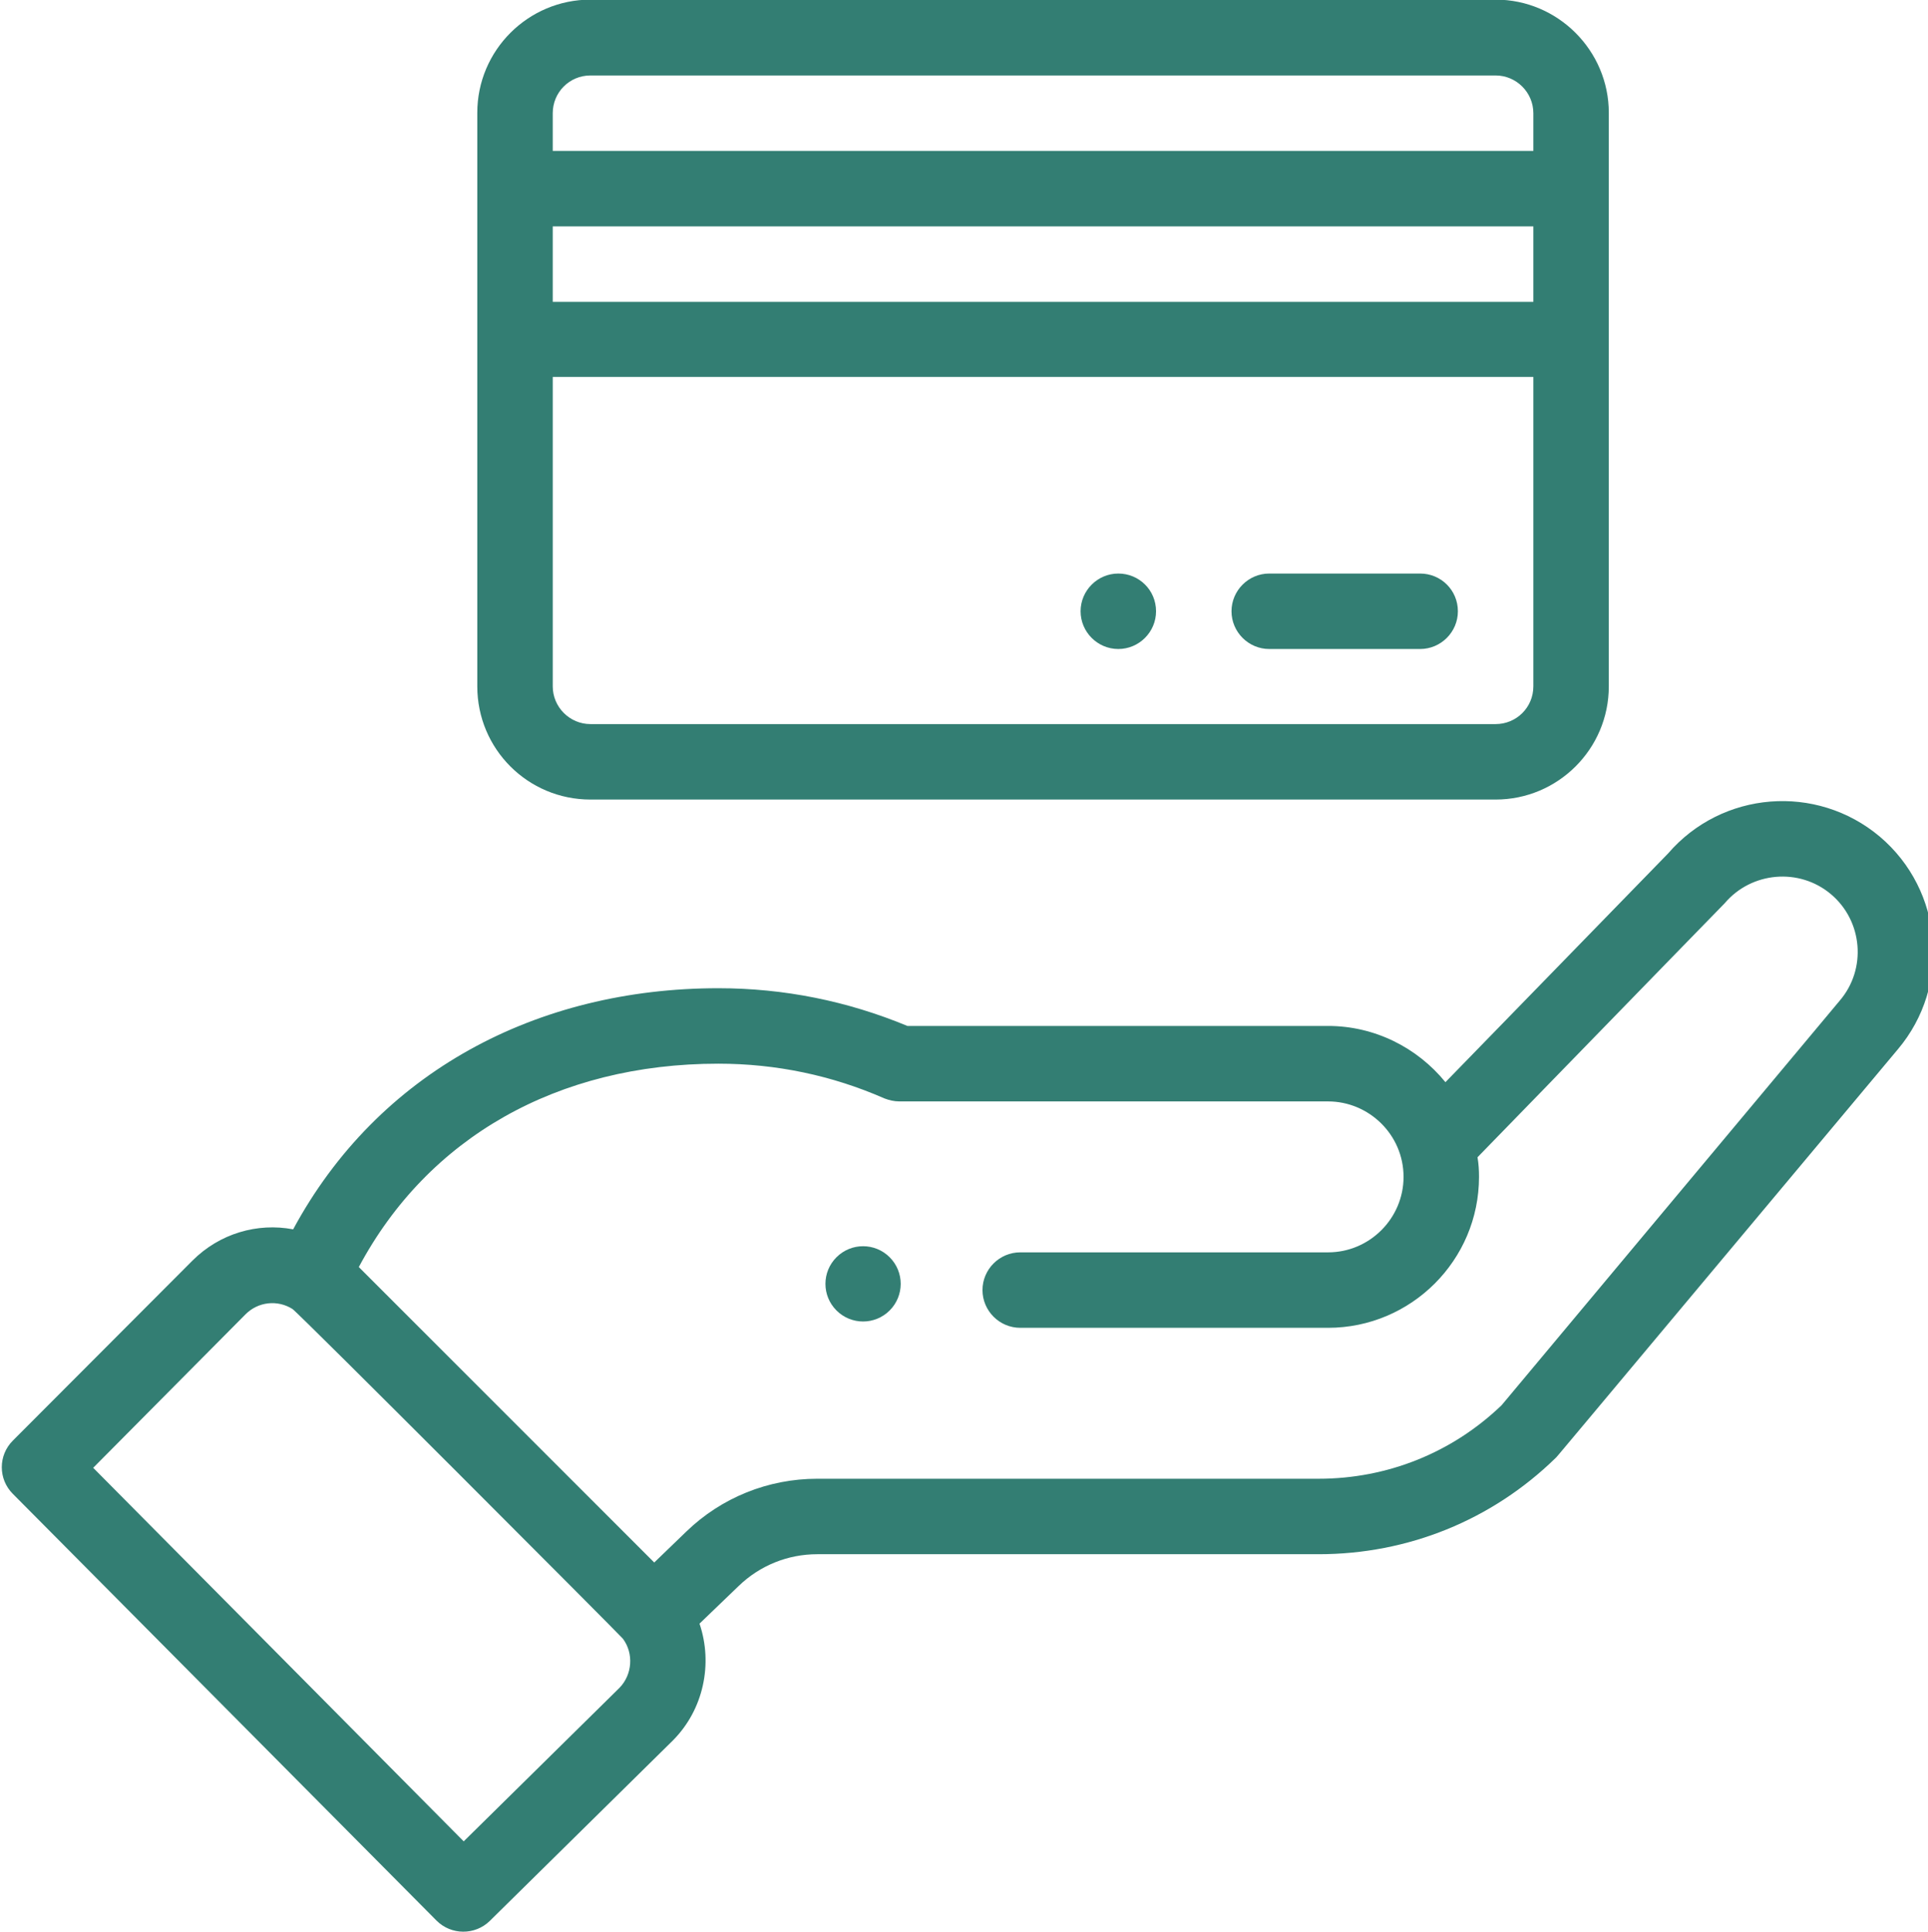
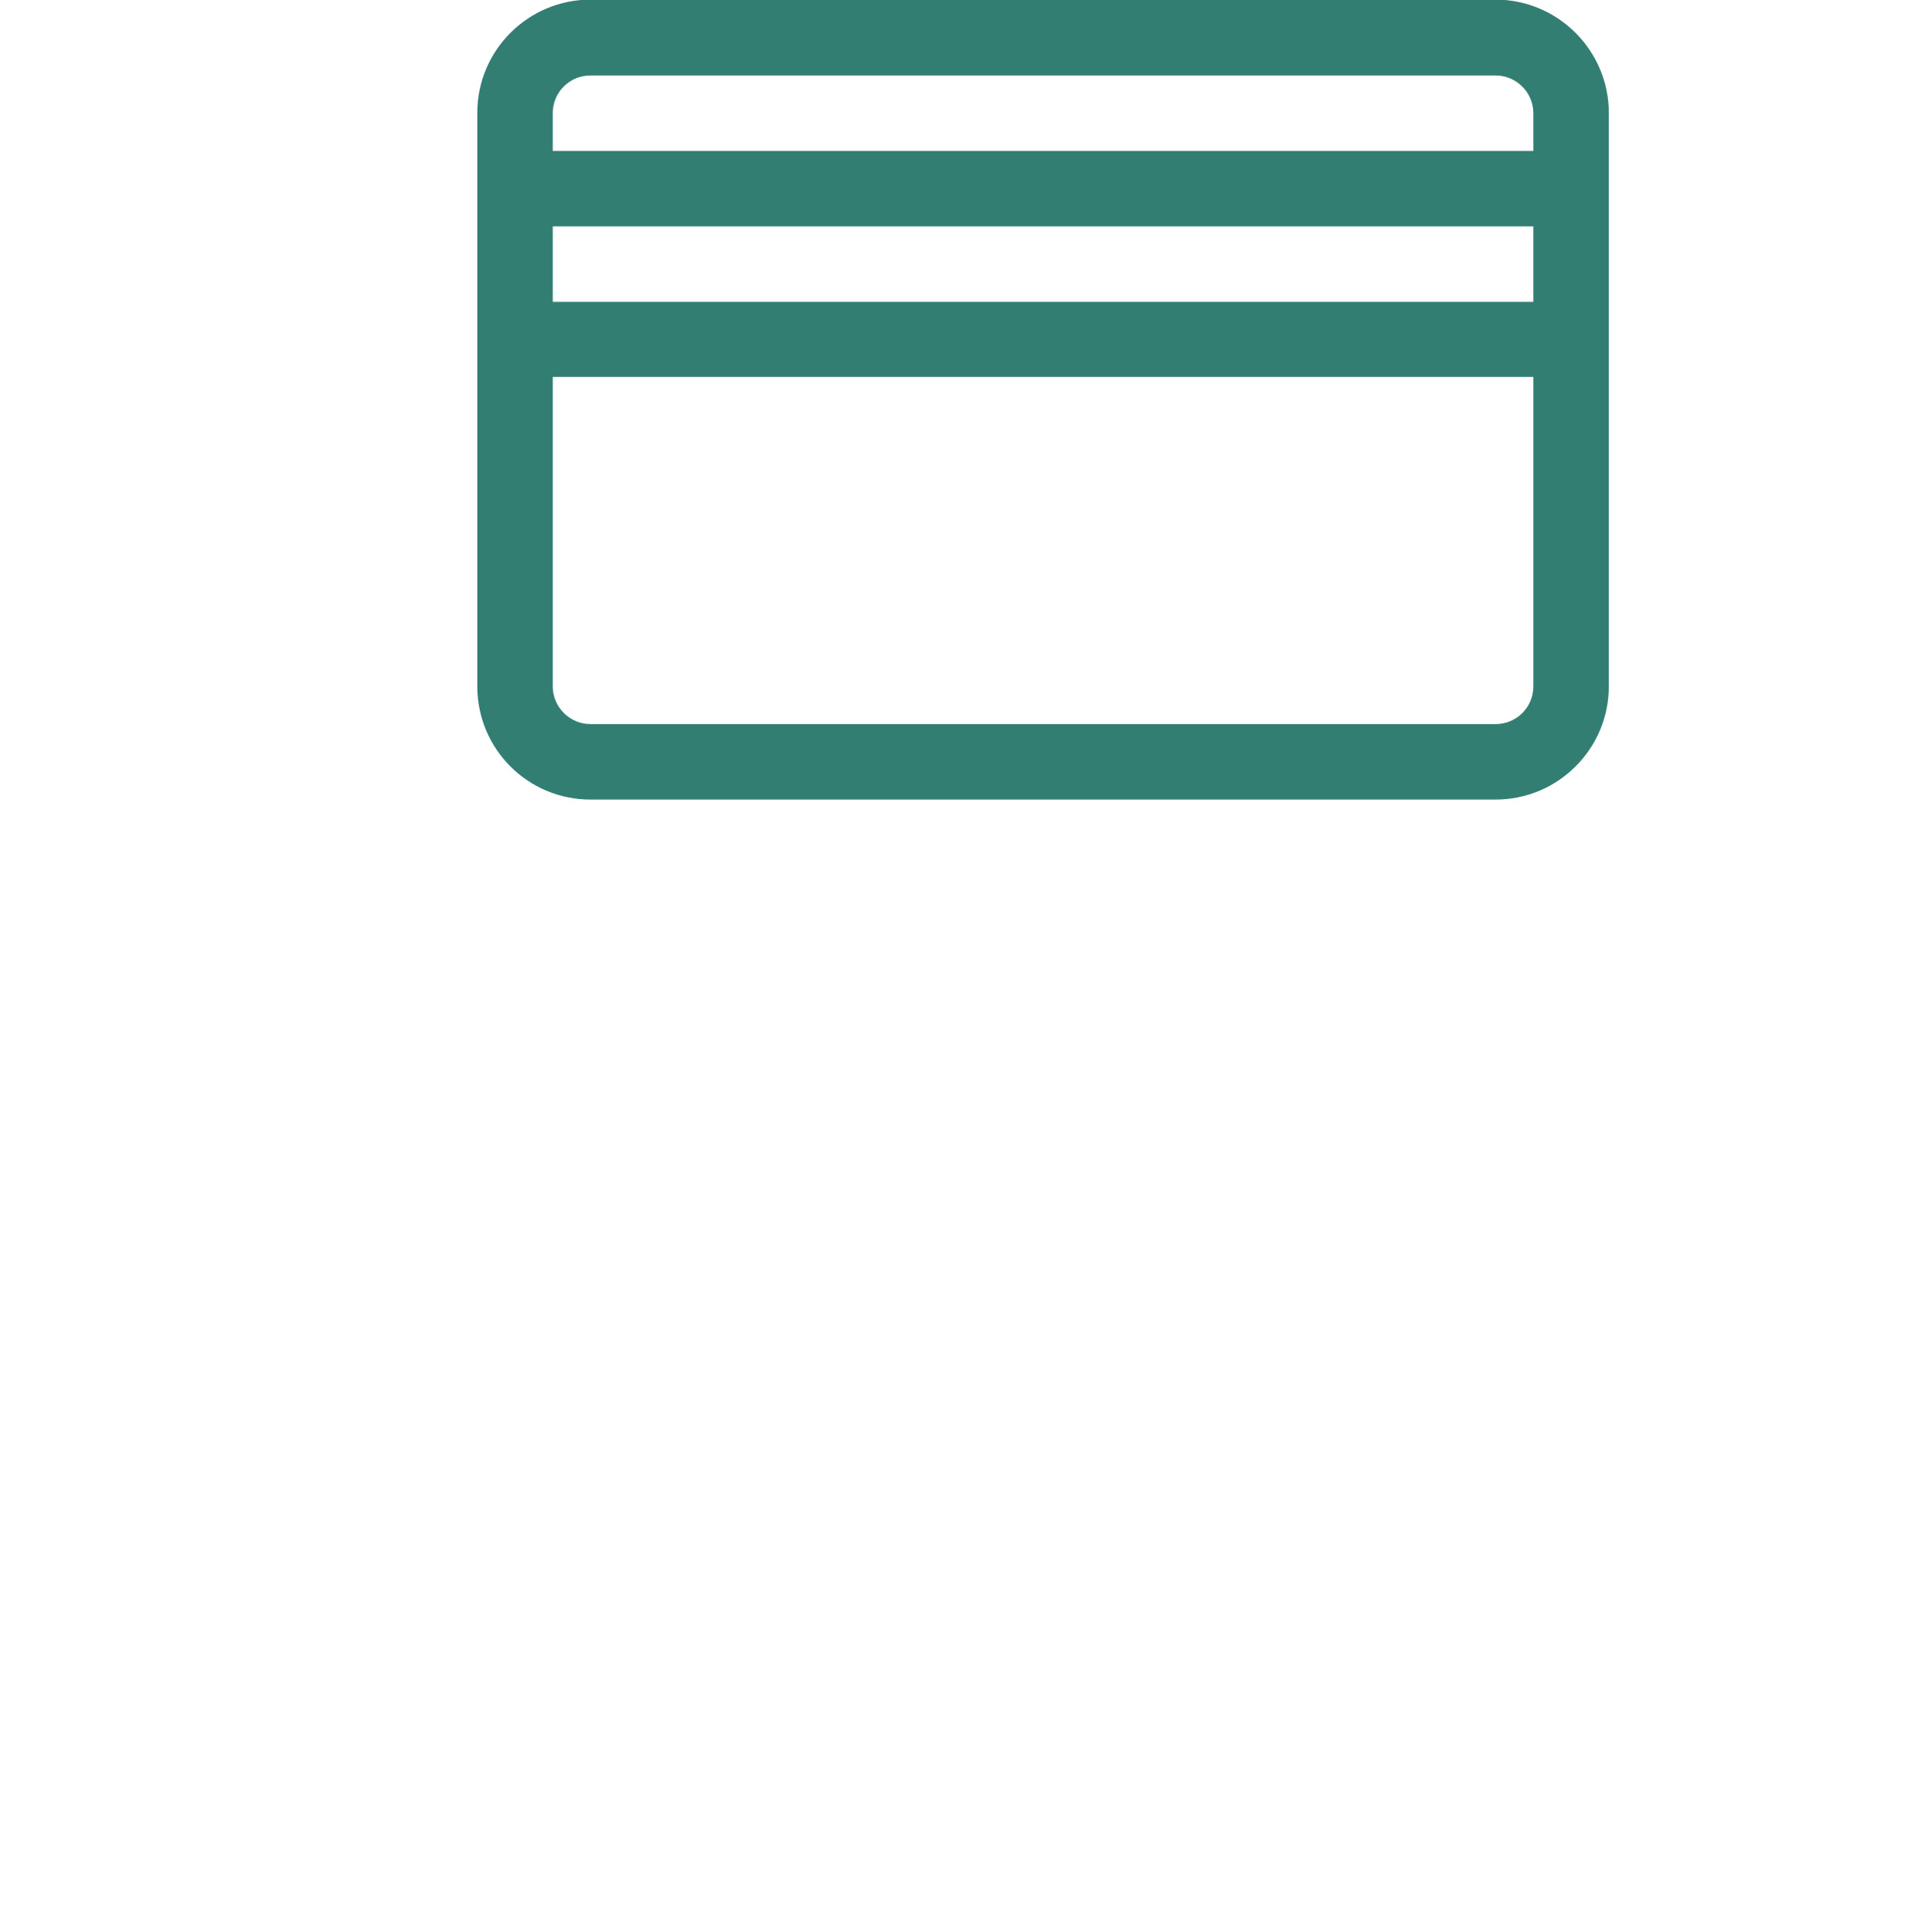
<svg xmlns="http://www.w3.org/2000/svg" version="1.1" id="Capa_1" x="0px" y="0px" viewBox="0 0 511 512" style="enable-background:new 0 0 511 512;" xml:space="preserve">
  <style type="text/css">
	.st0{fill:#337E73;}
</style>
-   <path class="st0" d="M296.4,152c-5.5,0-10,4.5-10,10s4.5,10,10,10s10-4.5,10-10C306.4,156.4,301.9,152,296.4,152z" />
-   <path class="st0" d="M235.8,347.3c3.9-3.9,3.9-10.2,0-14.1s-10.2-3.9-14.1,0c-3.9,3.9-3.9,10.2,0,14.1  C225.6,351.2,231.9,351.2,235.8,347.3z" />
-   <path class="st0" d="M115.7,509c3.9,3.9,10.2,3.9,14.1,0.1l48.5-47.8c8.2-8.2,10.7-20.4,7.1-31l10.4-10c5.6-5.4,13-8.4,20.8-8.4  h132.9c23.6,0,45.9-9,62.8-25.5c0.7-0.7-5.3,6.4,90.7-108.3c14.2-16.8,12.1-42.1-4.8-56.4c-16.8-14.1-41.8-12.1-56.1,4.5l-59,60.6  c-7.5-9.2-18.8-14.9-31.1-14.9H240.5c-15.9-6.6-32.7-10-50.1-10c-48.1,0-90.2,22.2-112.7,63.9c-9.5-1.8-19.5,1.1-26.7,8.3L3.4,381.8  c-3.9,3.9-3.9,10.2,0,14.1L115.7,509z M190.4,281.9c15.3,0,30.1,3.1,44,9.2c1.3,0.5,2.6,0.8,4,0.8H352c10.8,0,20,8.8,20,20  c0,11-9,20-20,20h-81.6c-5.5,0-10,4.5-10,10s4.5,10,10,10H352c22,0,40-17.9,40-40c0-1.8-0.1-3.5-0.4-5.2  c57.1-58.7,65.1-66.9,65.5-67.3c7.1-8.4,19.8-9.5,28.2-2.4c8.4,7.1,9.5,19.8,2.3,28.2L398,372.4c-13.1,12.6-30.3,19.5-48.5,19.5  H216.6c-13,0-25.4,5-34.7,14l-8.5,8.2l-78.3-78.3C113.4,301.5,147.7,281.9,190.4,281.9z M65.1,348.3c3.3-3.3,8.4-3.9,12.4-1.4  c1.5,0.9,87,86.6,87.6,87.4c2.9,3.9,2.5,9.5-0.9,13L122.9,488l-98.2-99L65.1,348.3z" />
  <path class="st0" d="M156.5,211.9h239.9c16.5,0,30-13.4,30-30c0-25.2,0-133.8,0-152c0-16.5-13.5-30-30-30H156.5  c-16.5,0-30,13.4-30,30v152C126.5,198.5,139.9,211.9,156.5,211.9z M406.4,80H146.5V60h259.9V80z M396.4,191.9H156.5  c-5.5,0-10-4.5-10-10v-82h259.9v82C406.4,187.5,401.9,191.9,396.4,191.9z M156.5,20h239.9c5.5,0,10,4.5,10,10v10H146.5V30  C146.5,24.5,150.9,20,156.5,20z" />
-   <path class="st0" d="M376.4,152h-40c-5.5,0-10,4.5-10,10s4.5,10,10,10h40c5.5,0,10-4.5,10-10C386.4,156.4,381.9,152,376.4,152z" />
</svg>